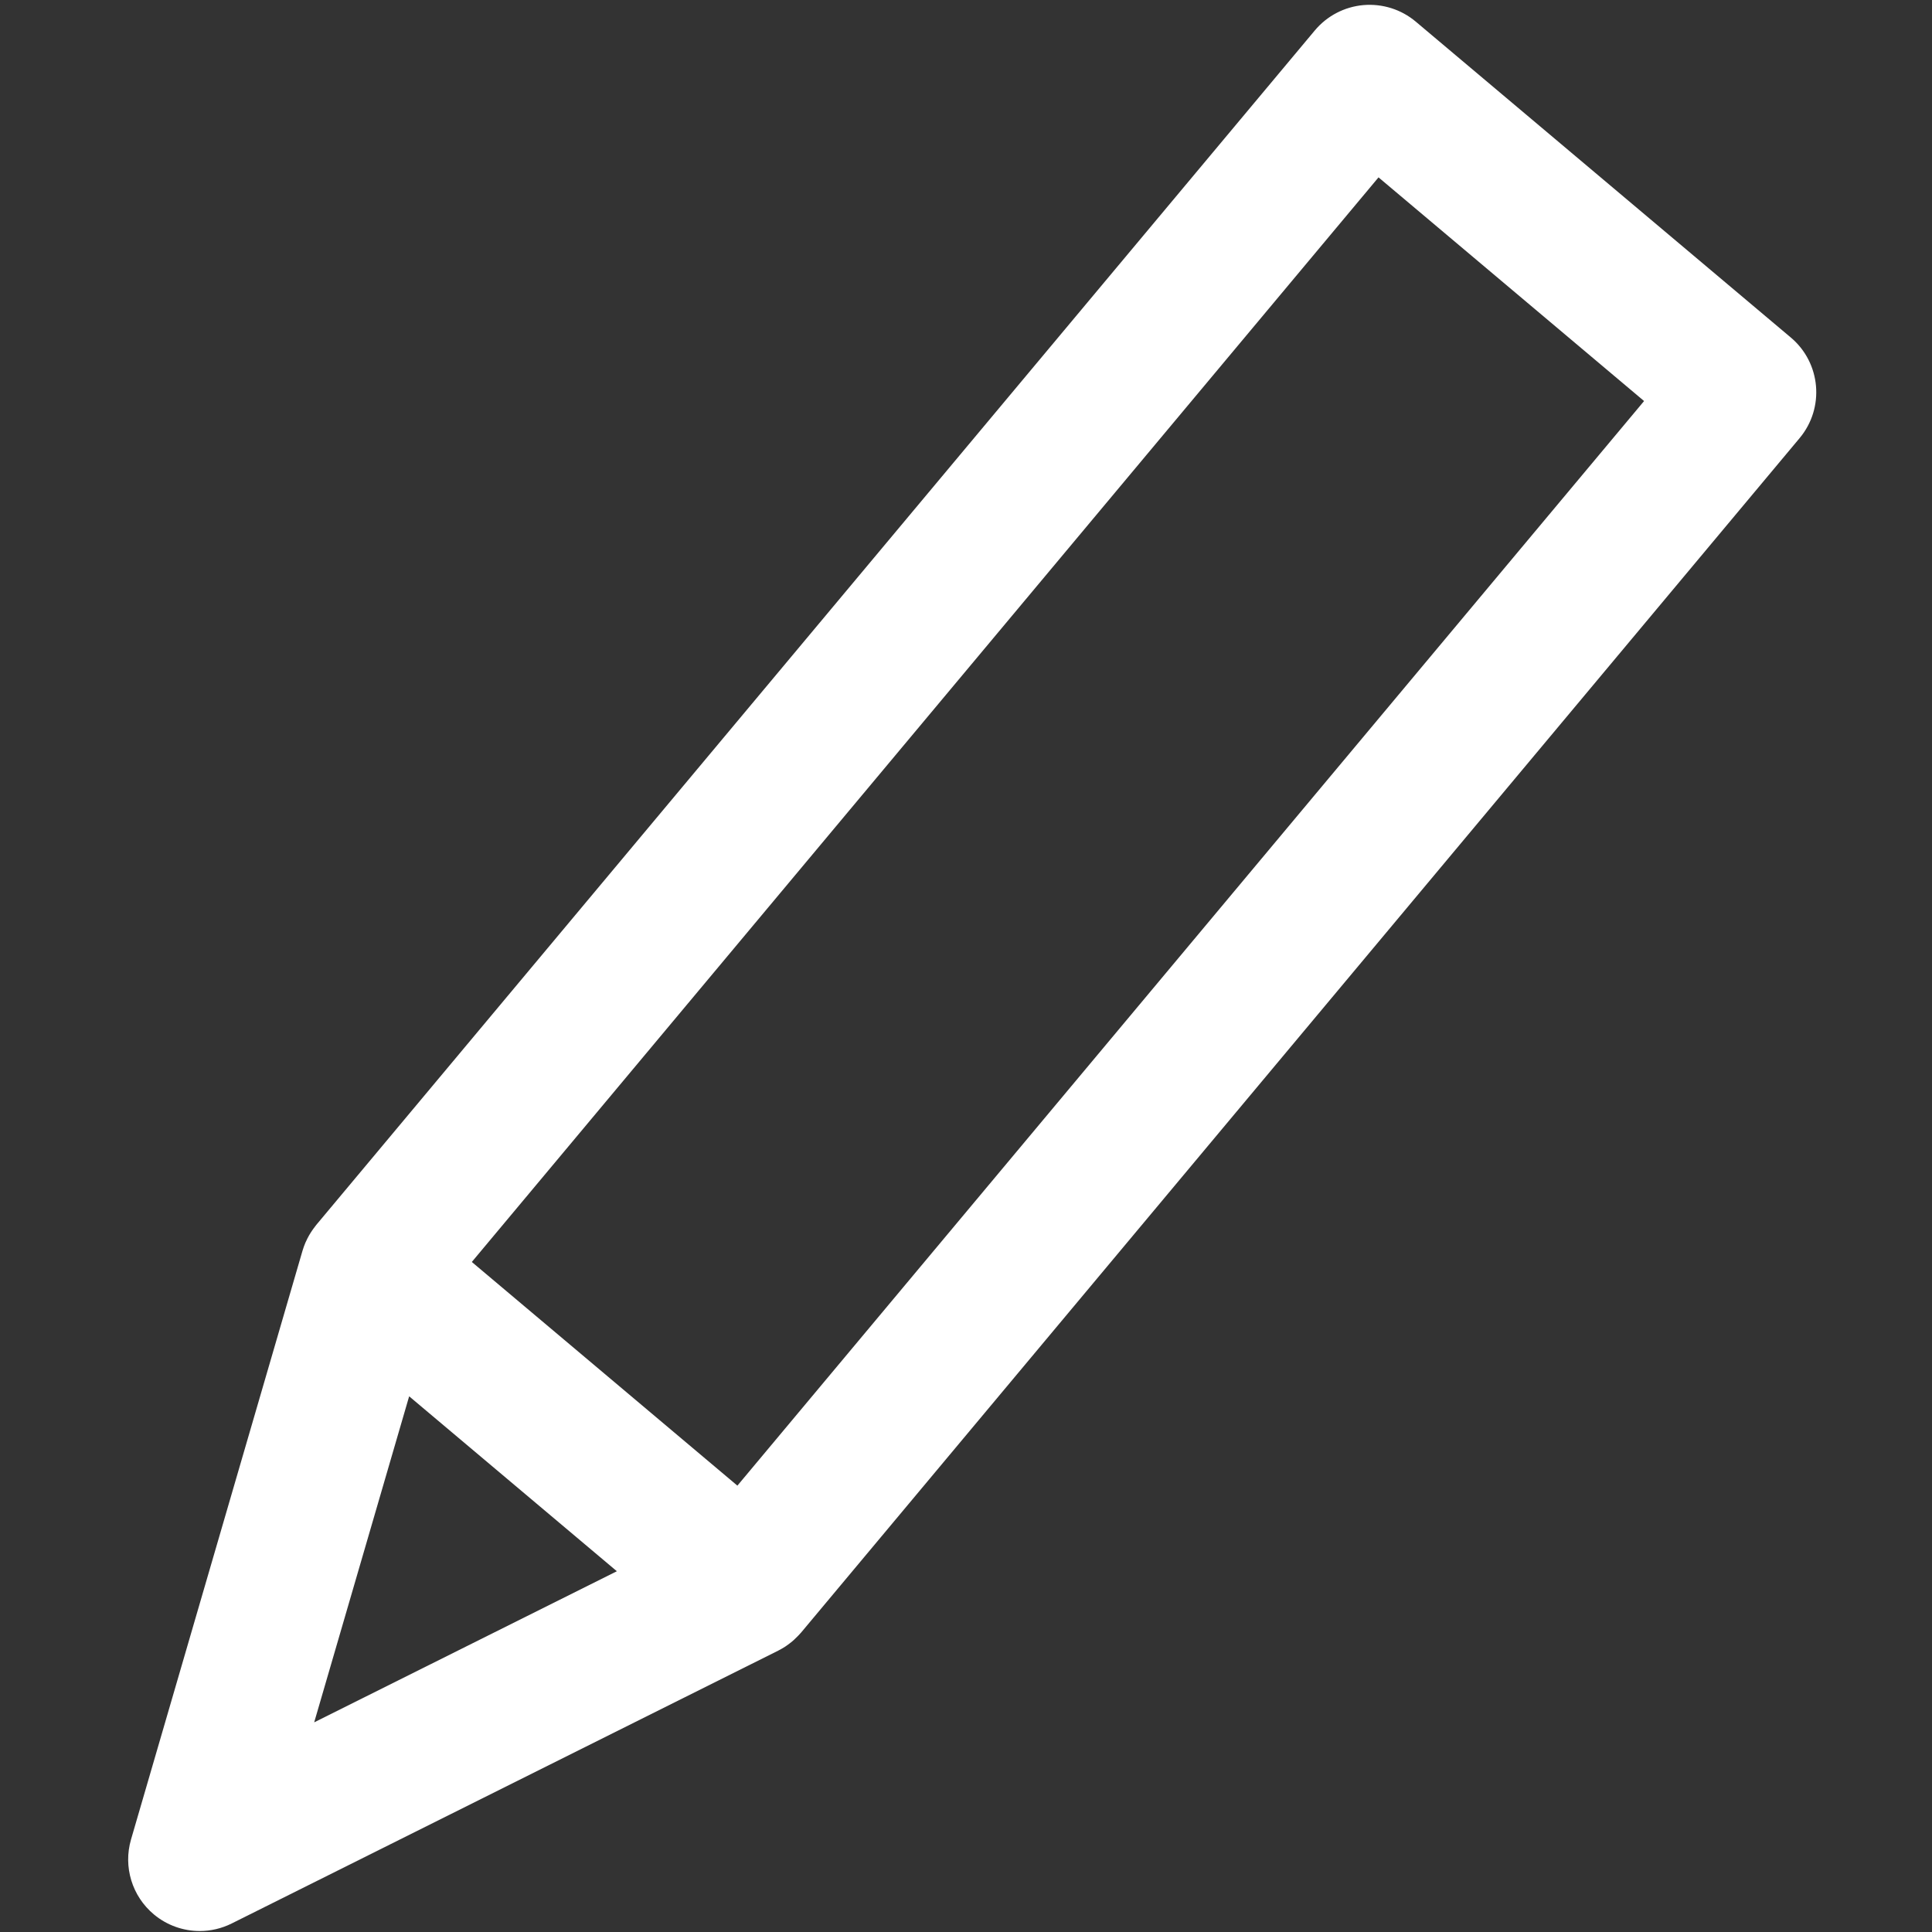
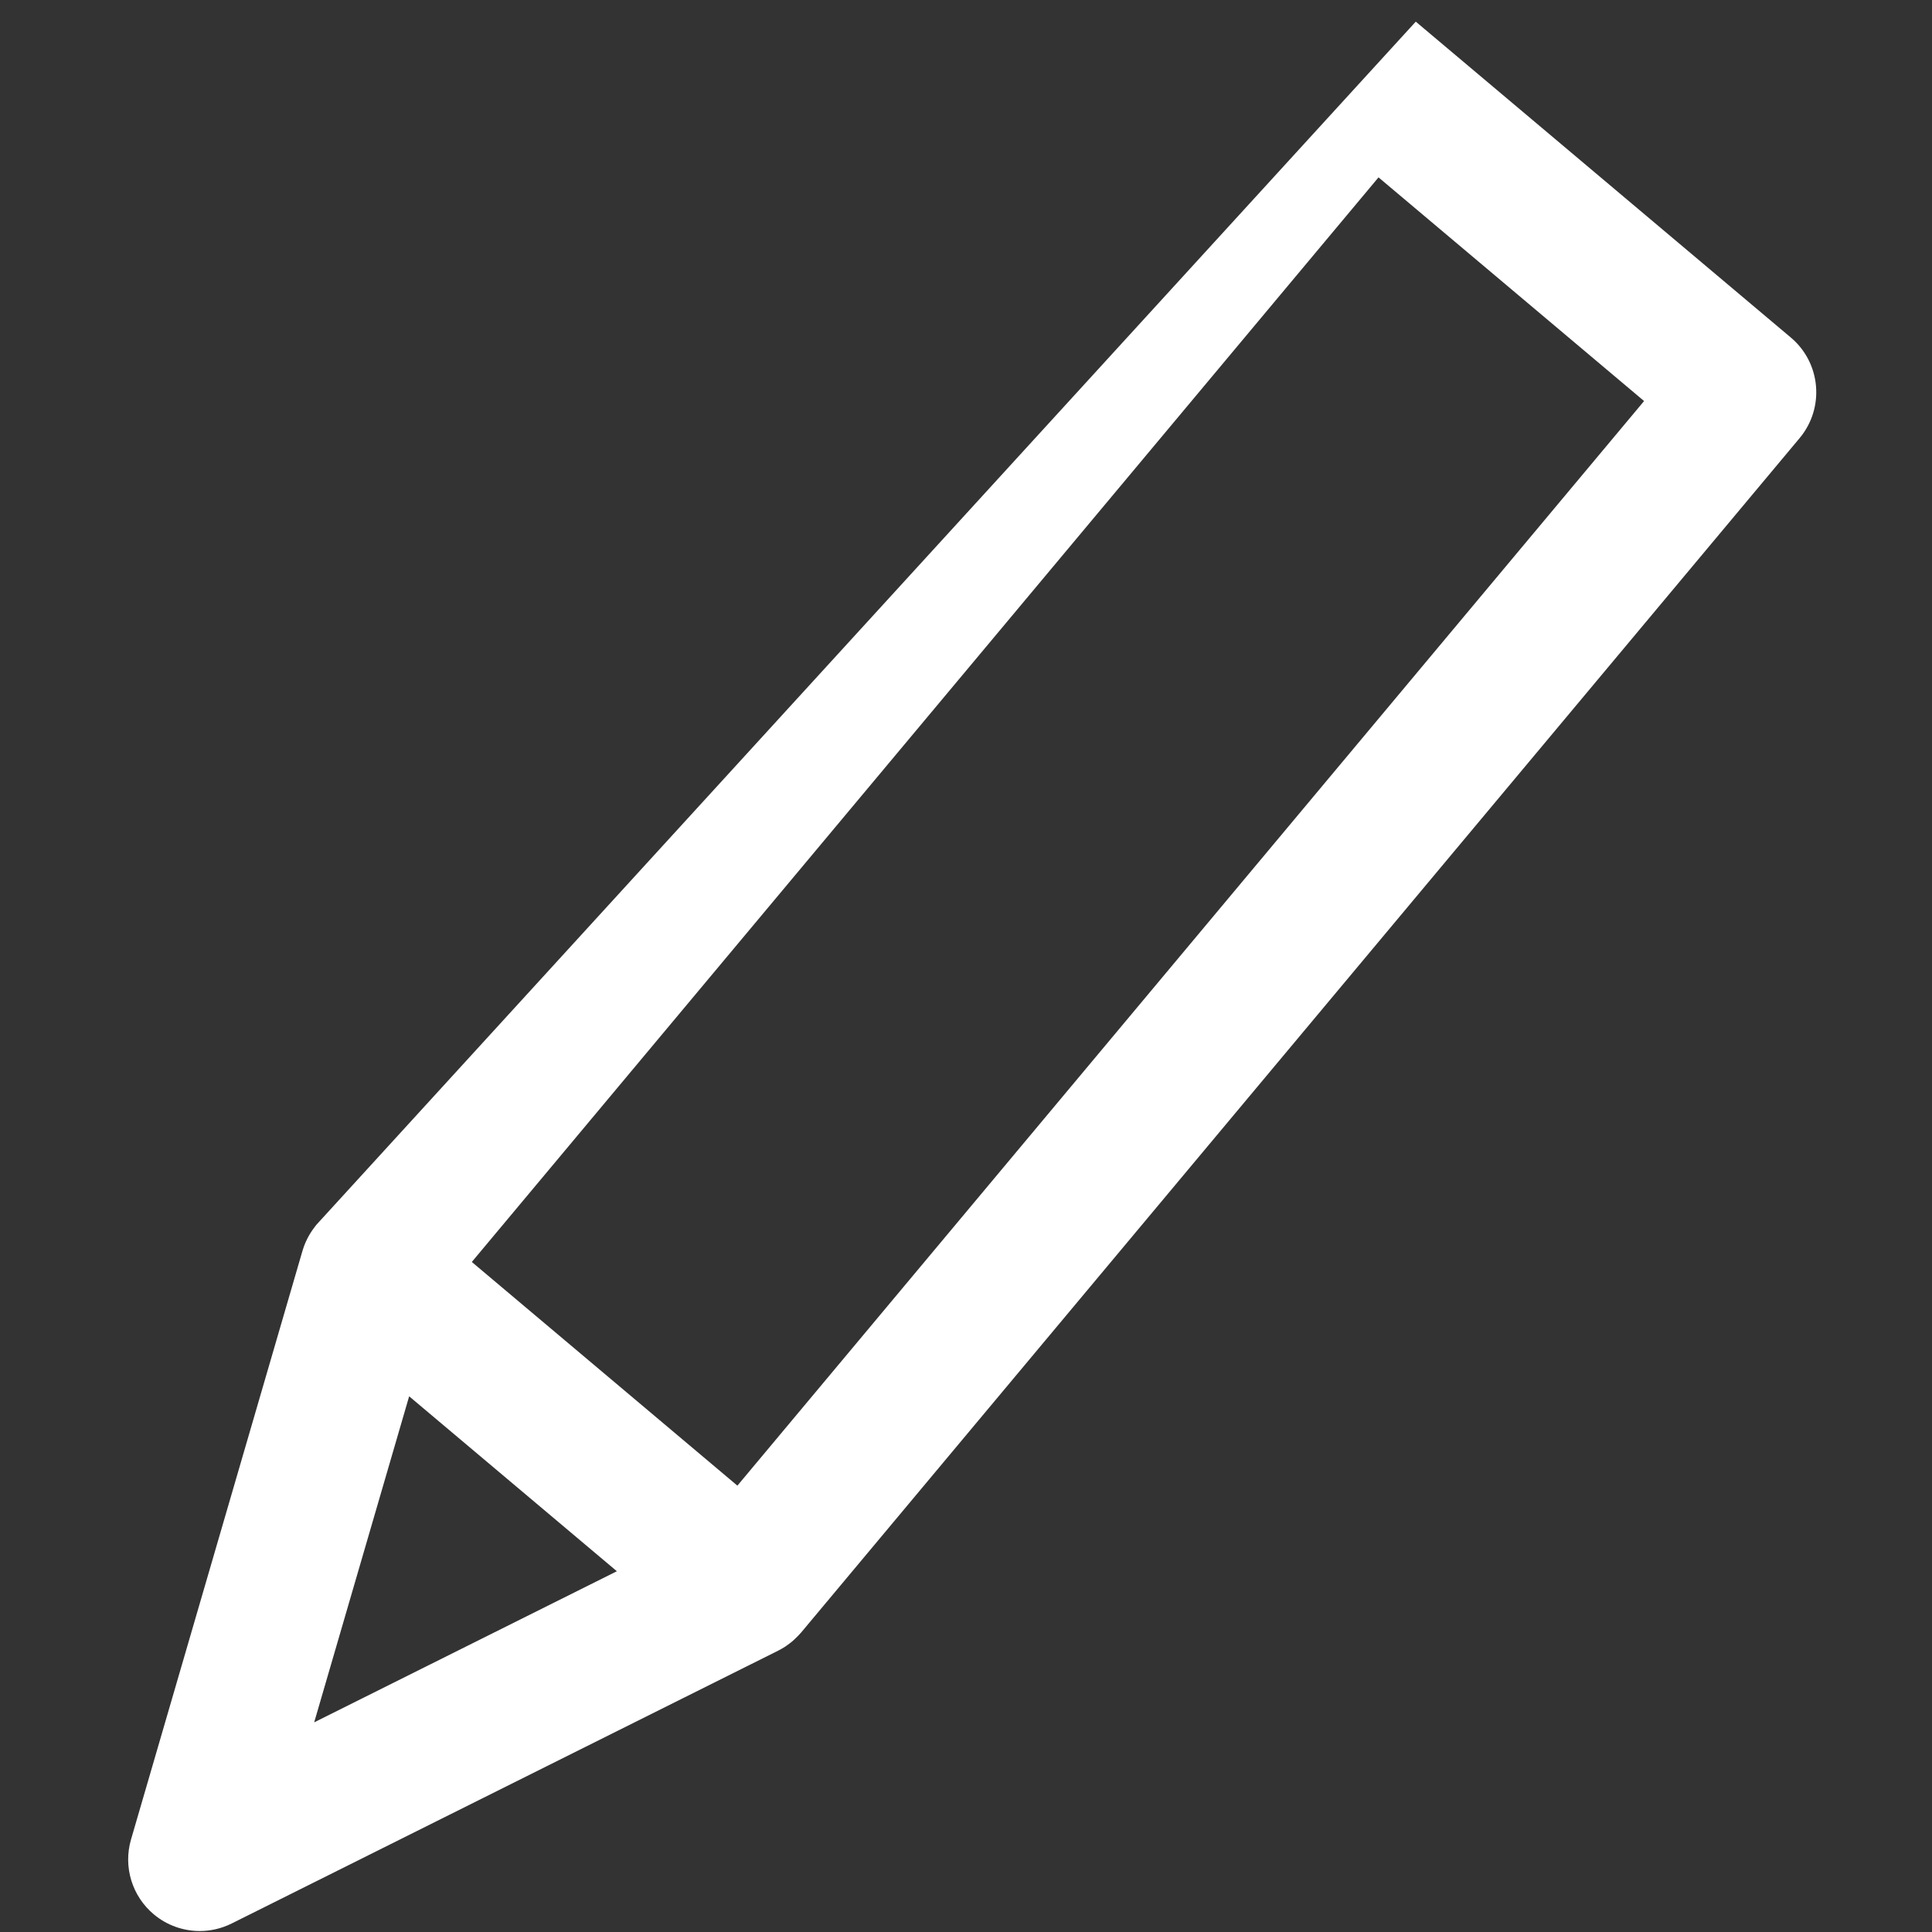
<svg xmlns="http://www.w3.org/2000/svg" id="_イヤー_2" width="216" height="215.999" version="1.1" viewBox="0 0 216 215.999">
  <rect x="0" y="0" width="216" height="215.999" fill="#333333" stroke="none" />
  <defs>
    <style>
      .st0 {
        fill: #fff;
      }
    </style>
  </defs>
-   <path class="st0" d="M200.214,37.734L158.285,2.42c-1.625-1.37-3.728-2.03-5.851-1.851-2.119.186-4.076,1.207-5.44,2.839L35.362,136.943c-.038.046-.069.095-.107.141-.069.086-.134.175-.199.264-.123.168-.239.338-.347.513-.051.082-.102.163-.15.248-.128.223-.243.45-.347.682-.019.043-.042.084-.061.128-.126.293-.233.591-.322.893-.003.009-.007.017-.009.025l-19.171,65.817c-.889,3.053.113,6.342,2.554,8.379,1.469,1.226,3.291,1.858,5.128,1.858,1.216,0,2.439-.277,3.572-.843l61.1-30.503c.017-.009.032-.02.049-.029.271-.138.535-.289.788-.457.051-.034.098-.073.149-.108.197-.137.388-.281.573-.435.08-.067.155-.136.232-.206.149-.135.293-.275.432-.422.074-.078.148-.156.219-.237.04-.045.083-.086.122-.132L201.198,48.983c2.826-3.381,2.387-8.411-.984-11.25ZM45.744,156.109l23.222,19.558-33.84,16.893,10.618-36.452ZM82.441,166.097l-23.832-20.072-5.86-4.936L154.12,19.83l29.69,25.007-101.369,121.26Z" />
+   <path class="st0" d="M200.214,37.734L158.285,2.42L35.362,136.943c-.038.046-.069.095-.107.141-.069.086-.134.175-.199.264-.123.168-.239.338-.347.513-.051.082-.102.163-.15.248-.128.223-.243.45-.347.682-.019.043-.042.084-.061.128-.126.293-.233.591-.322.893-.003.009-.007.017-.009.025l-19.171,65.817c-.889,3.053.113,6.342,2.554,8.379,1.469,1.226,3.291,1.858,5.128,1.858,1.216,0,2.439-.277,3.572-.843l61.1-30.503c.017-.009.032-.02.049-.029.271-.138.535-.289.788-.457.051-.034.098-.073.149-.108.197-.137.388-.281.573-.435.08-.067.155-.136.232-.206.149-.135.293-.275.432-.422.074-.078.148-.156.219-.237.04-.045.083-.086.122-.132L201.198,48.983c2.826-3.381,2.387-8.411-.984-11.25ZM45.744,156.109l23.222,19.558-33.84,16.893,10.618-36.452ZM82.441,166.097l-23.832-20.072-5.86-4.936L154.12,19.83l29.69,25.007-101.369,121.26Z" />
</svg>